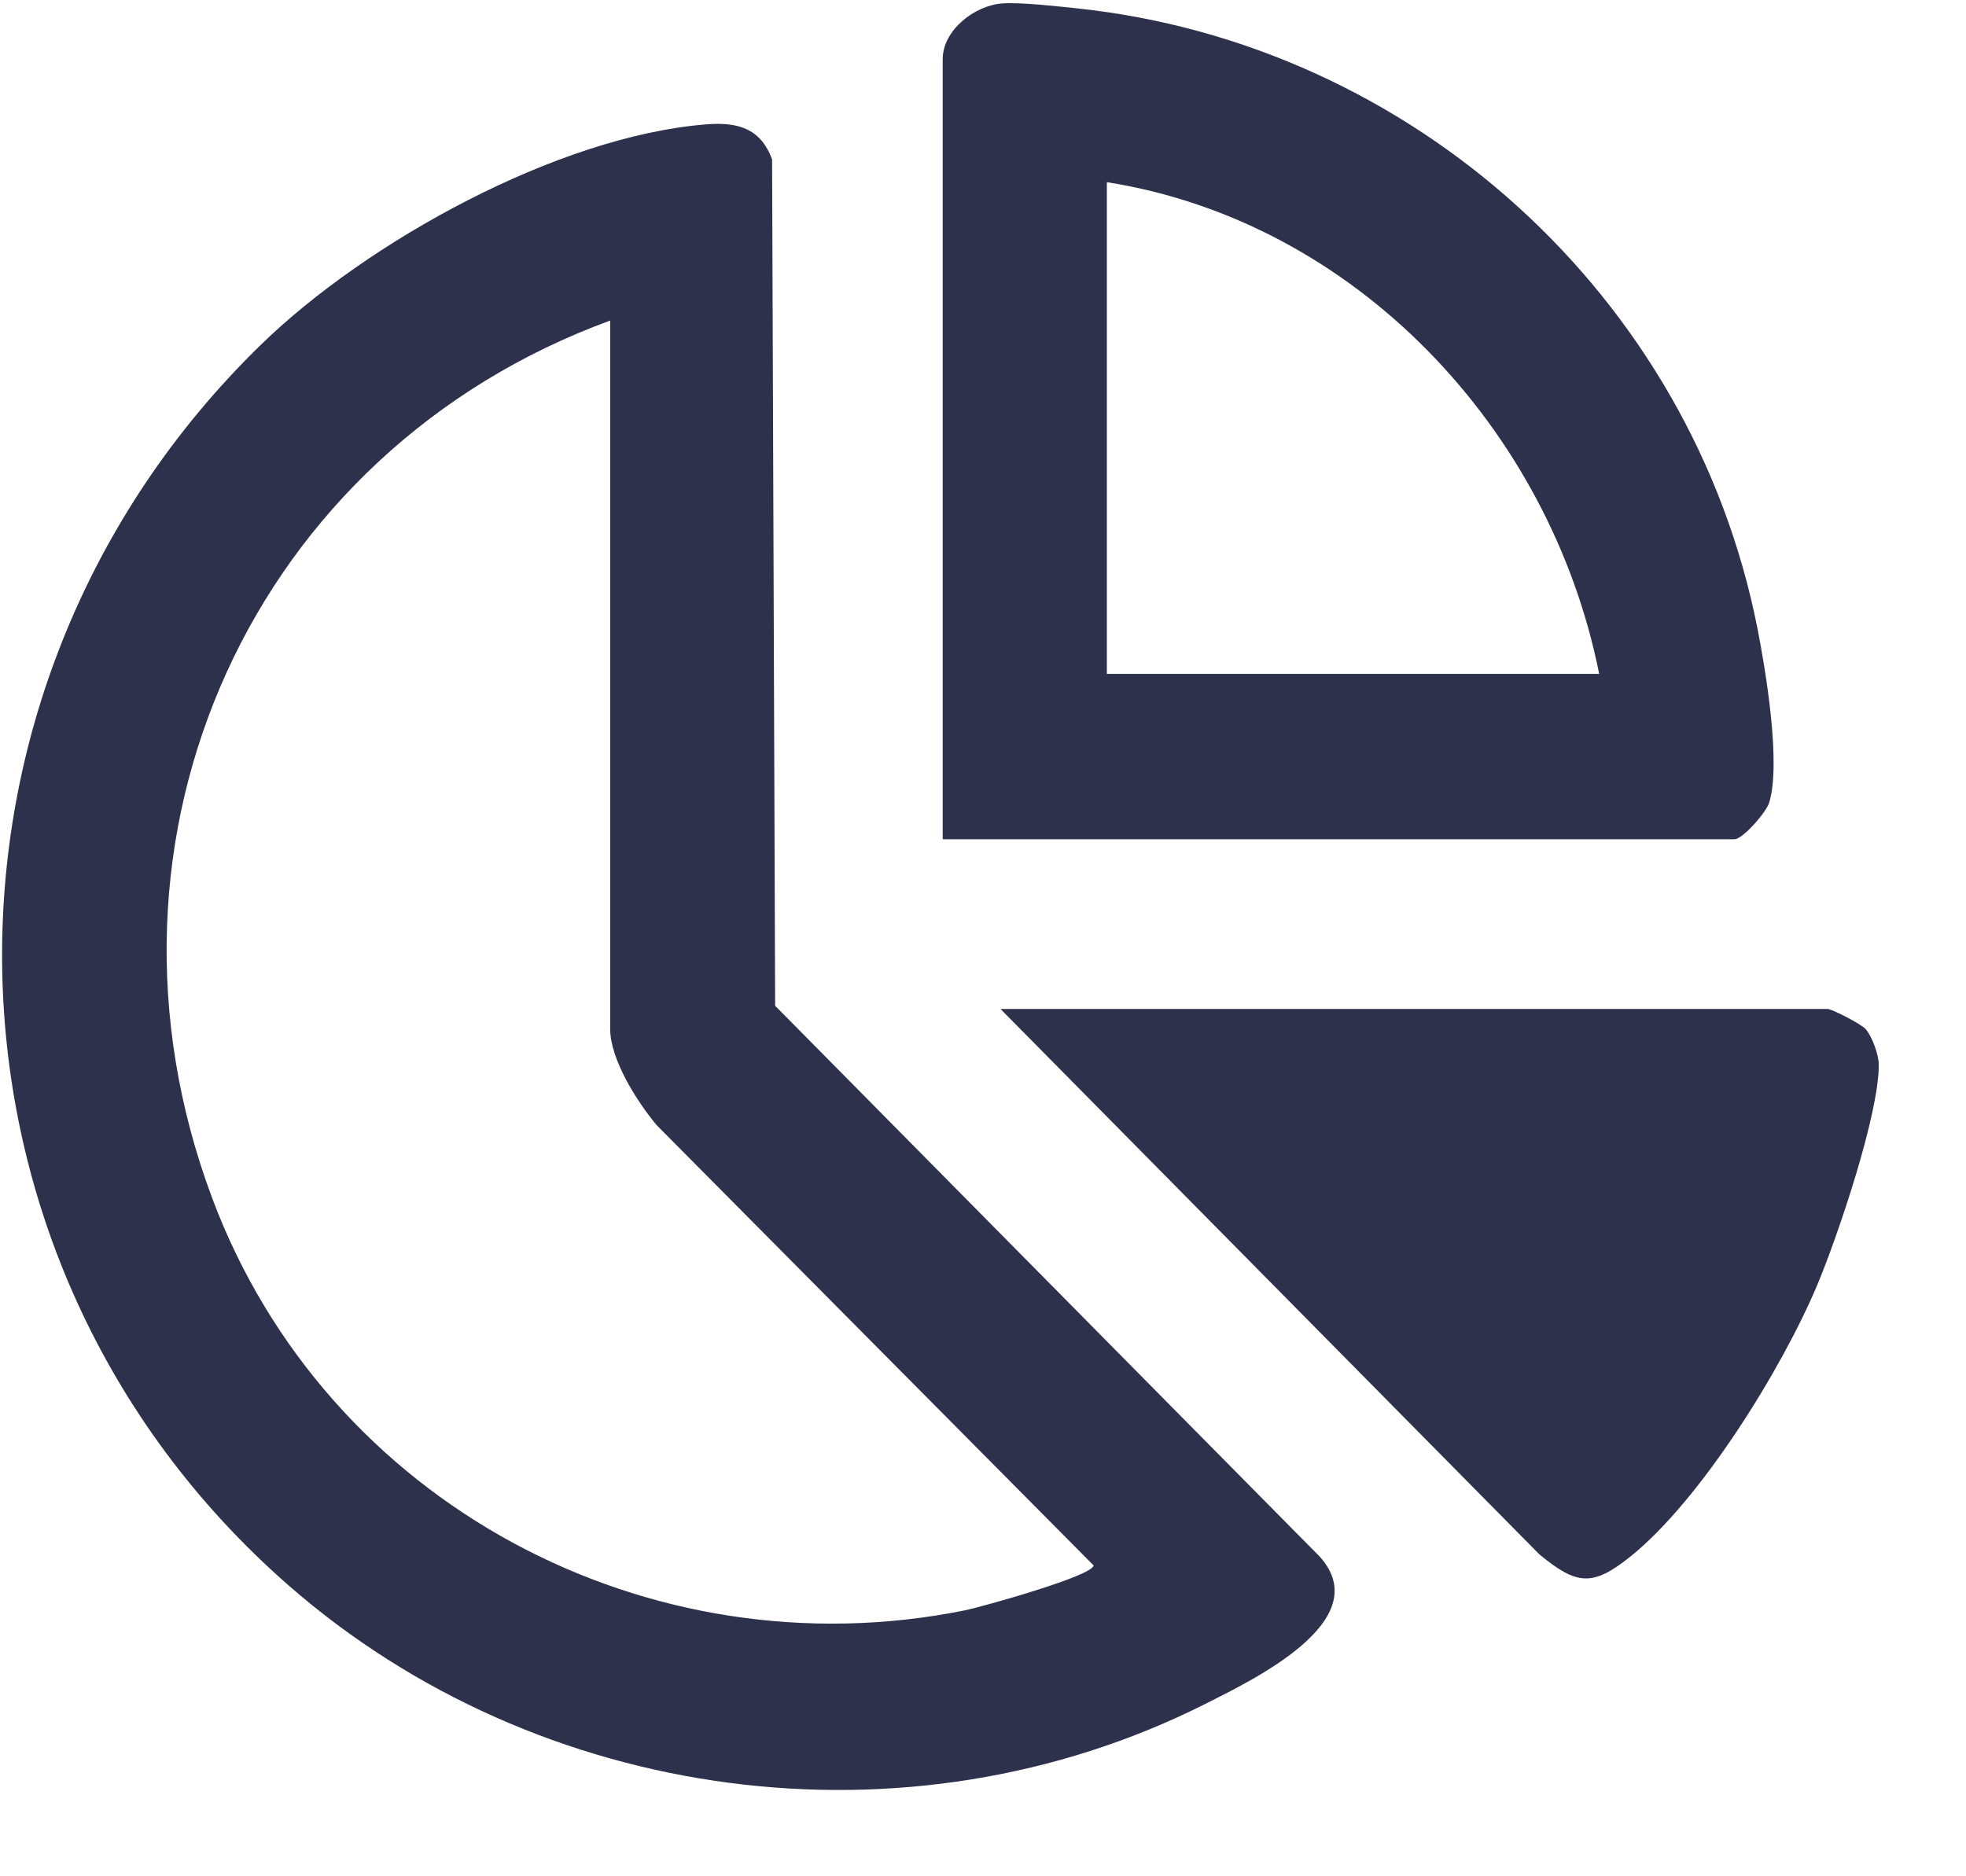
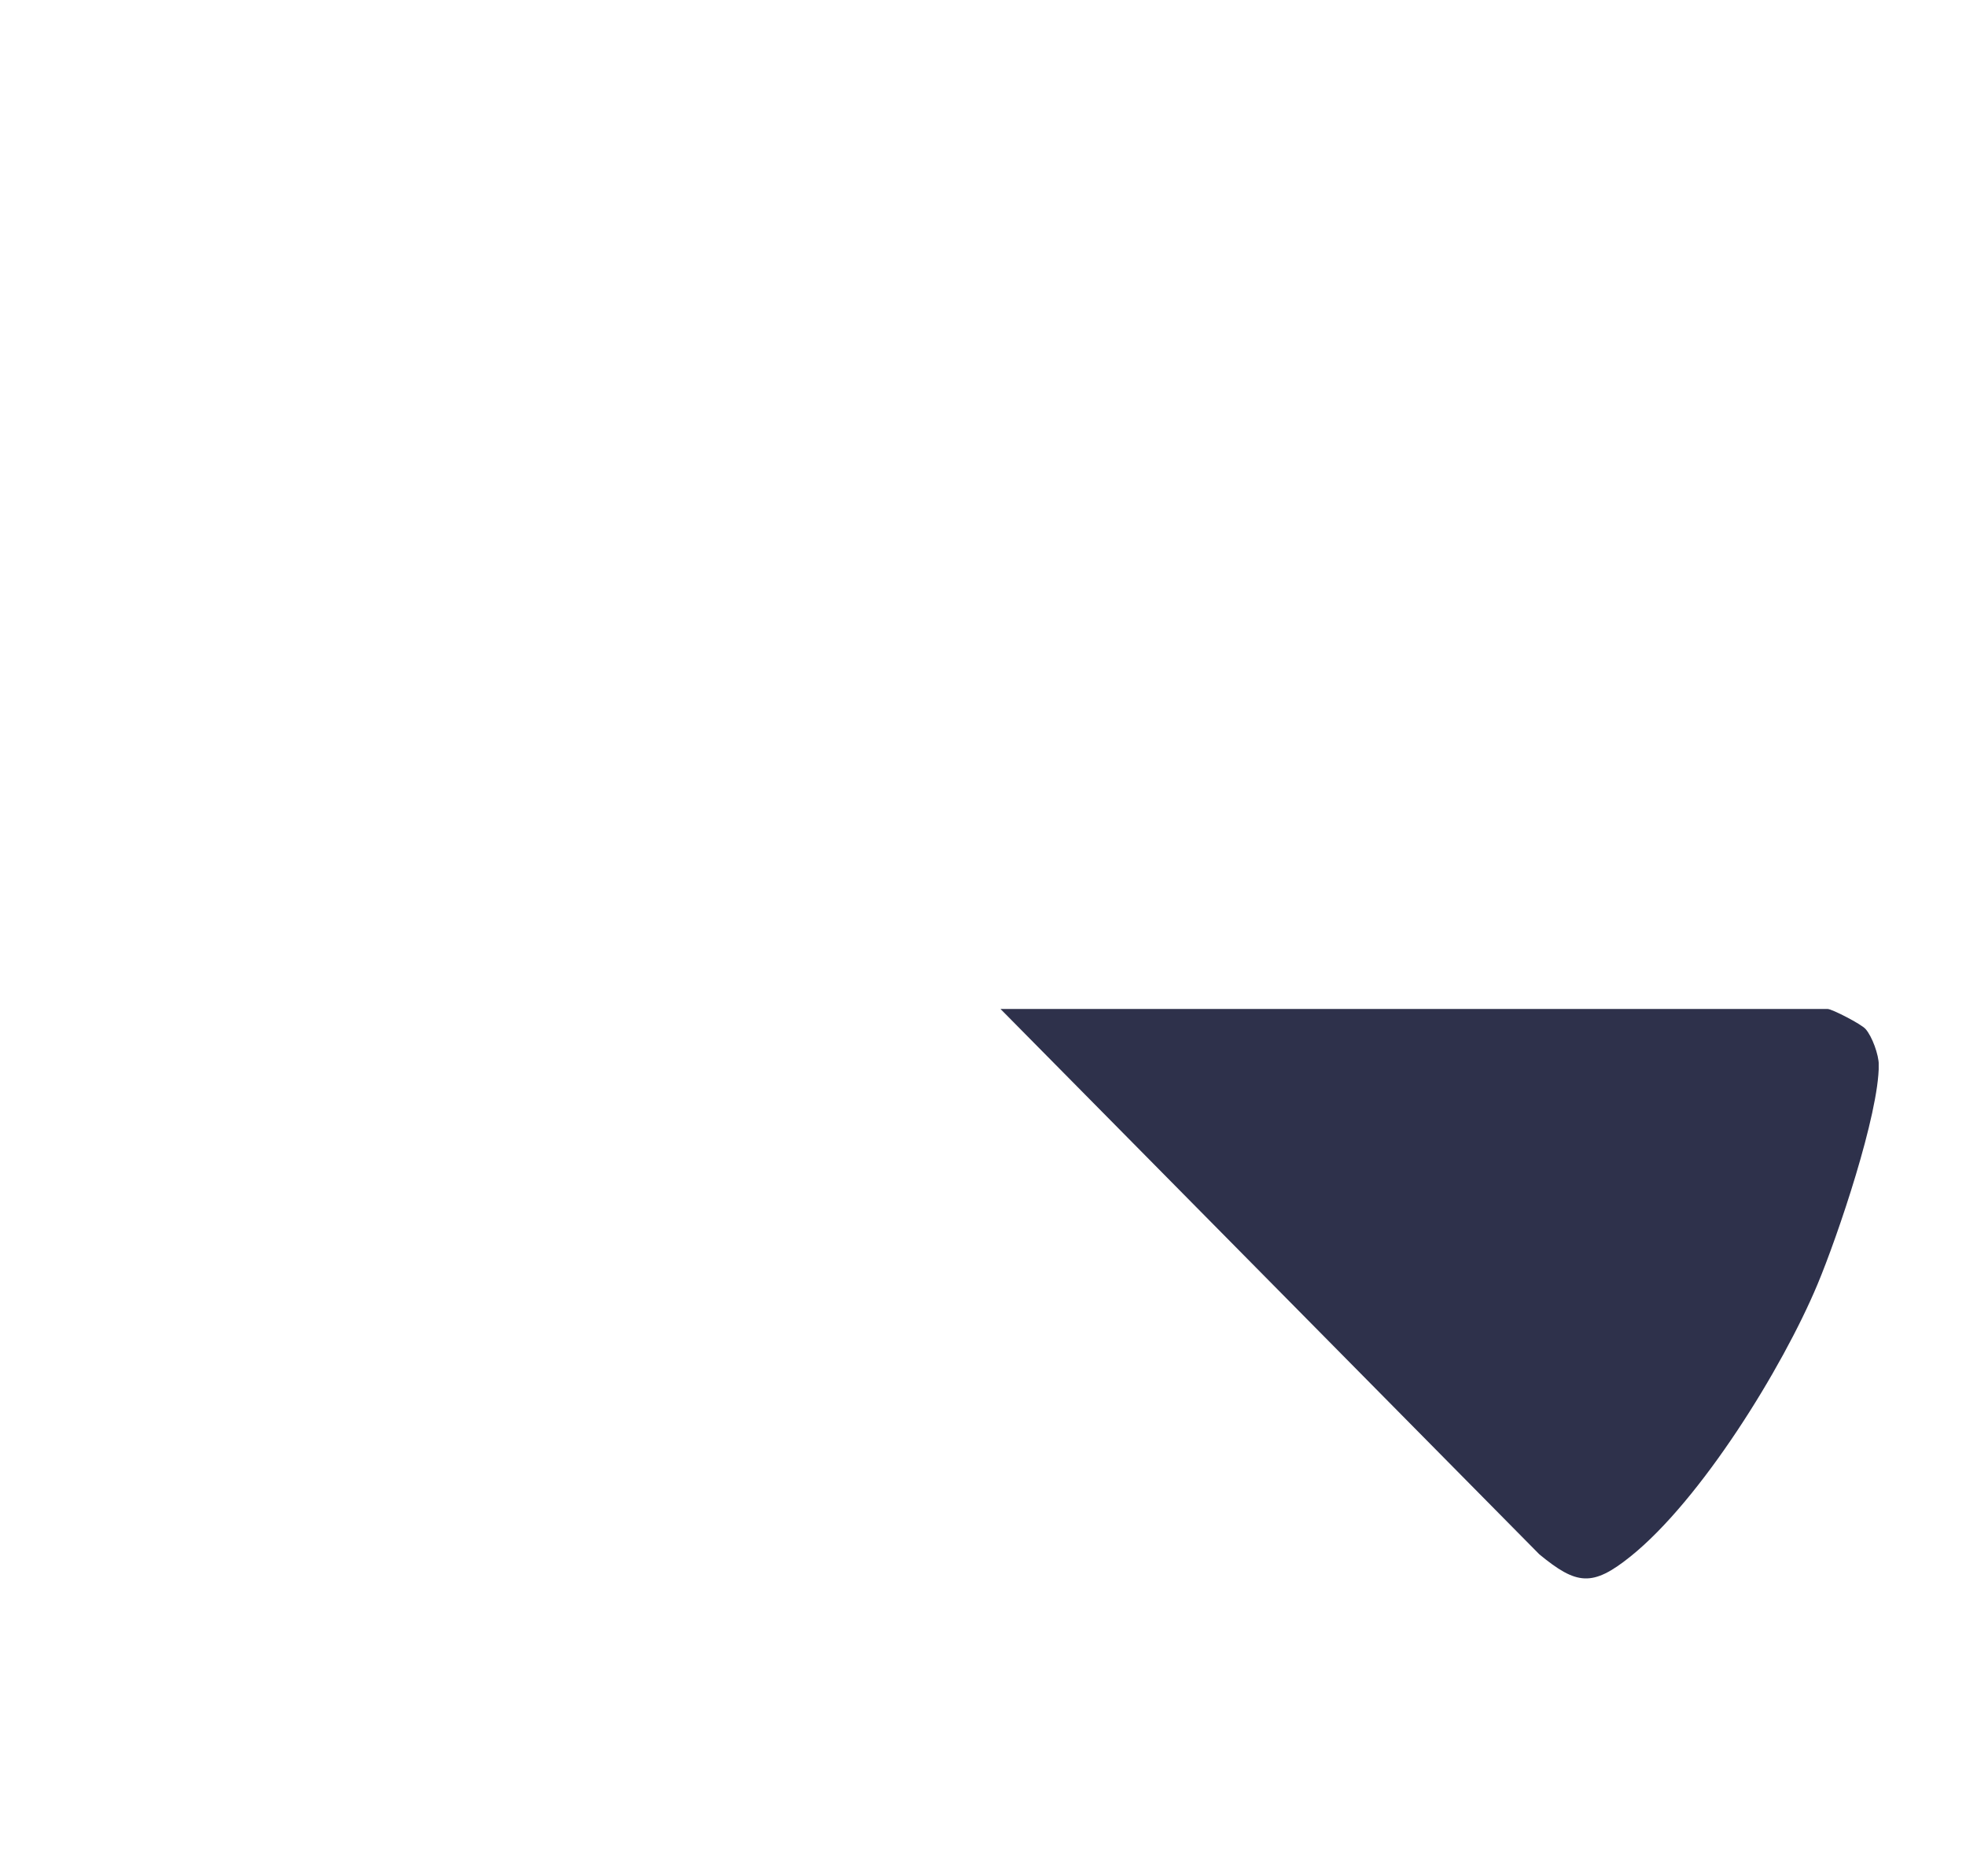
<svg xmlns="http://www.w3.org/2000/svg" width="22" height="21" viewBox="0 0 22 21" fill="none">
  <g clip-path="url(#clip0_4582_4553)">
-     <path d="M2.923 3.855C4.107 2.704 6.241 1.525 7.9 1.392C8.248 1.364 8.511 1.431 8.64 1.785L8.674 11.257L14.768 17.422C15.414 18.139 14.011 18.807 13.481 19.074C10.153 20.747 6.026 20.189 3.23 17.745C-0.945 14.094 -1.039 7.708 2.923 3.855ZM6.827 3.588C2.834 5.05 0.86 9.358 2.373 13.406C3.651 16.827 7.258 18.739 10.8 18.023C10.972 17.988 12.238 17.637 12.237 17.52L7.348 12.593C7.132 12.335 6.828 11.859 6.828 11.516V3.588H6.827Z" fill="#2E314B" />
-     <path d="M10.549 9.394V0.663C10.549 0.337 10.907 0.059 11.22 0.038C11.424 0.024 11.838 0.071 12.056 0.094C15.795 0.491 18.931 3.308 19.666 7.032C19.759 7.506 19.933 8.547 19.797 8.985C19.764 9.093 19.501 9.393 19.409 9.393H10.549V9.394ZM17.895 7.542C17.348 4.797 15.164 2.478 12.386 2.039V7.542H17.895Z" fill="#2E314B" />
    <path d="M11.195 11.293H20.453C20.5 11.293 20.829 11.462 20.876 11.517C20.95 11.6 21.024 11.807 21.024 11.917C21.027 12.469 20.564 13.837 20.337 14.378C19.945 15.314 19.033 16.789 18.245 17.421C17.818 17.764 17.642 17.739 17.226 17.397L11.196 11.293H11.195Z" fill="#2E314B" />
  </g>
  <defs>
    <clipPath id="clip0_4582_4553">
      <rect width="21" height="20" fill="white" transform="translate(0.023 0.035)" />
    </clipPath>
  </defs>
</svg>